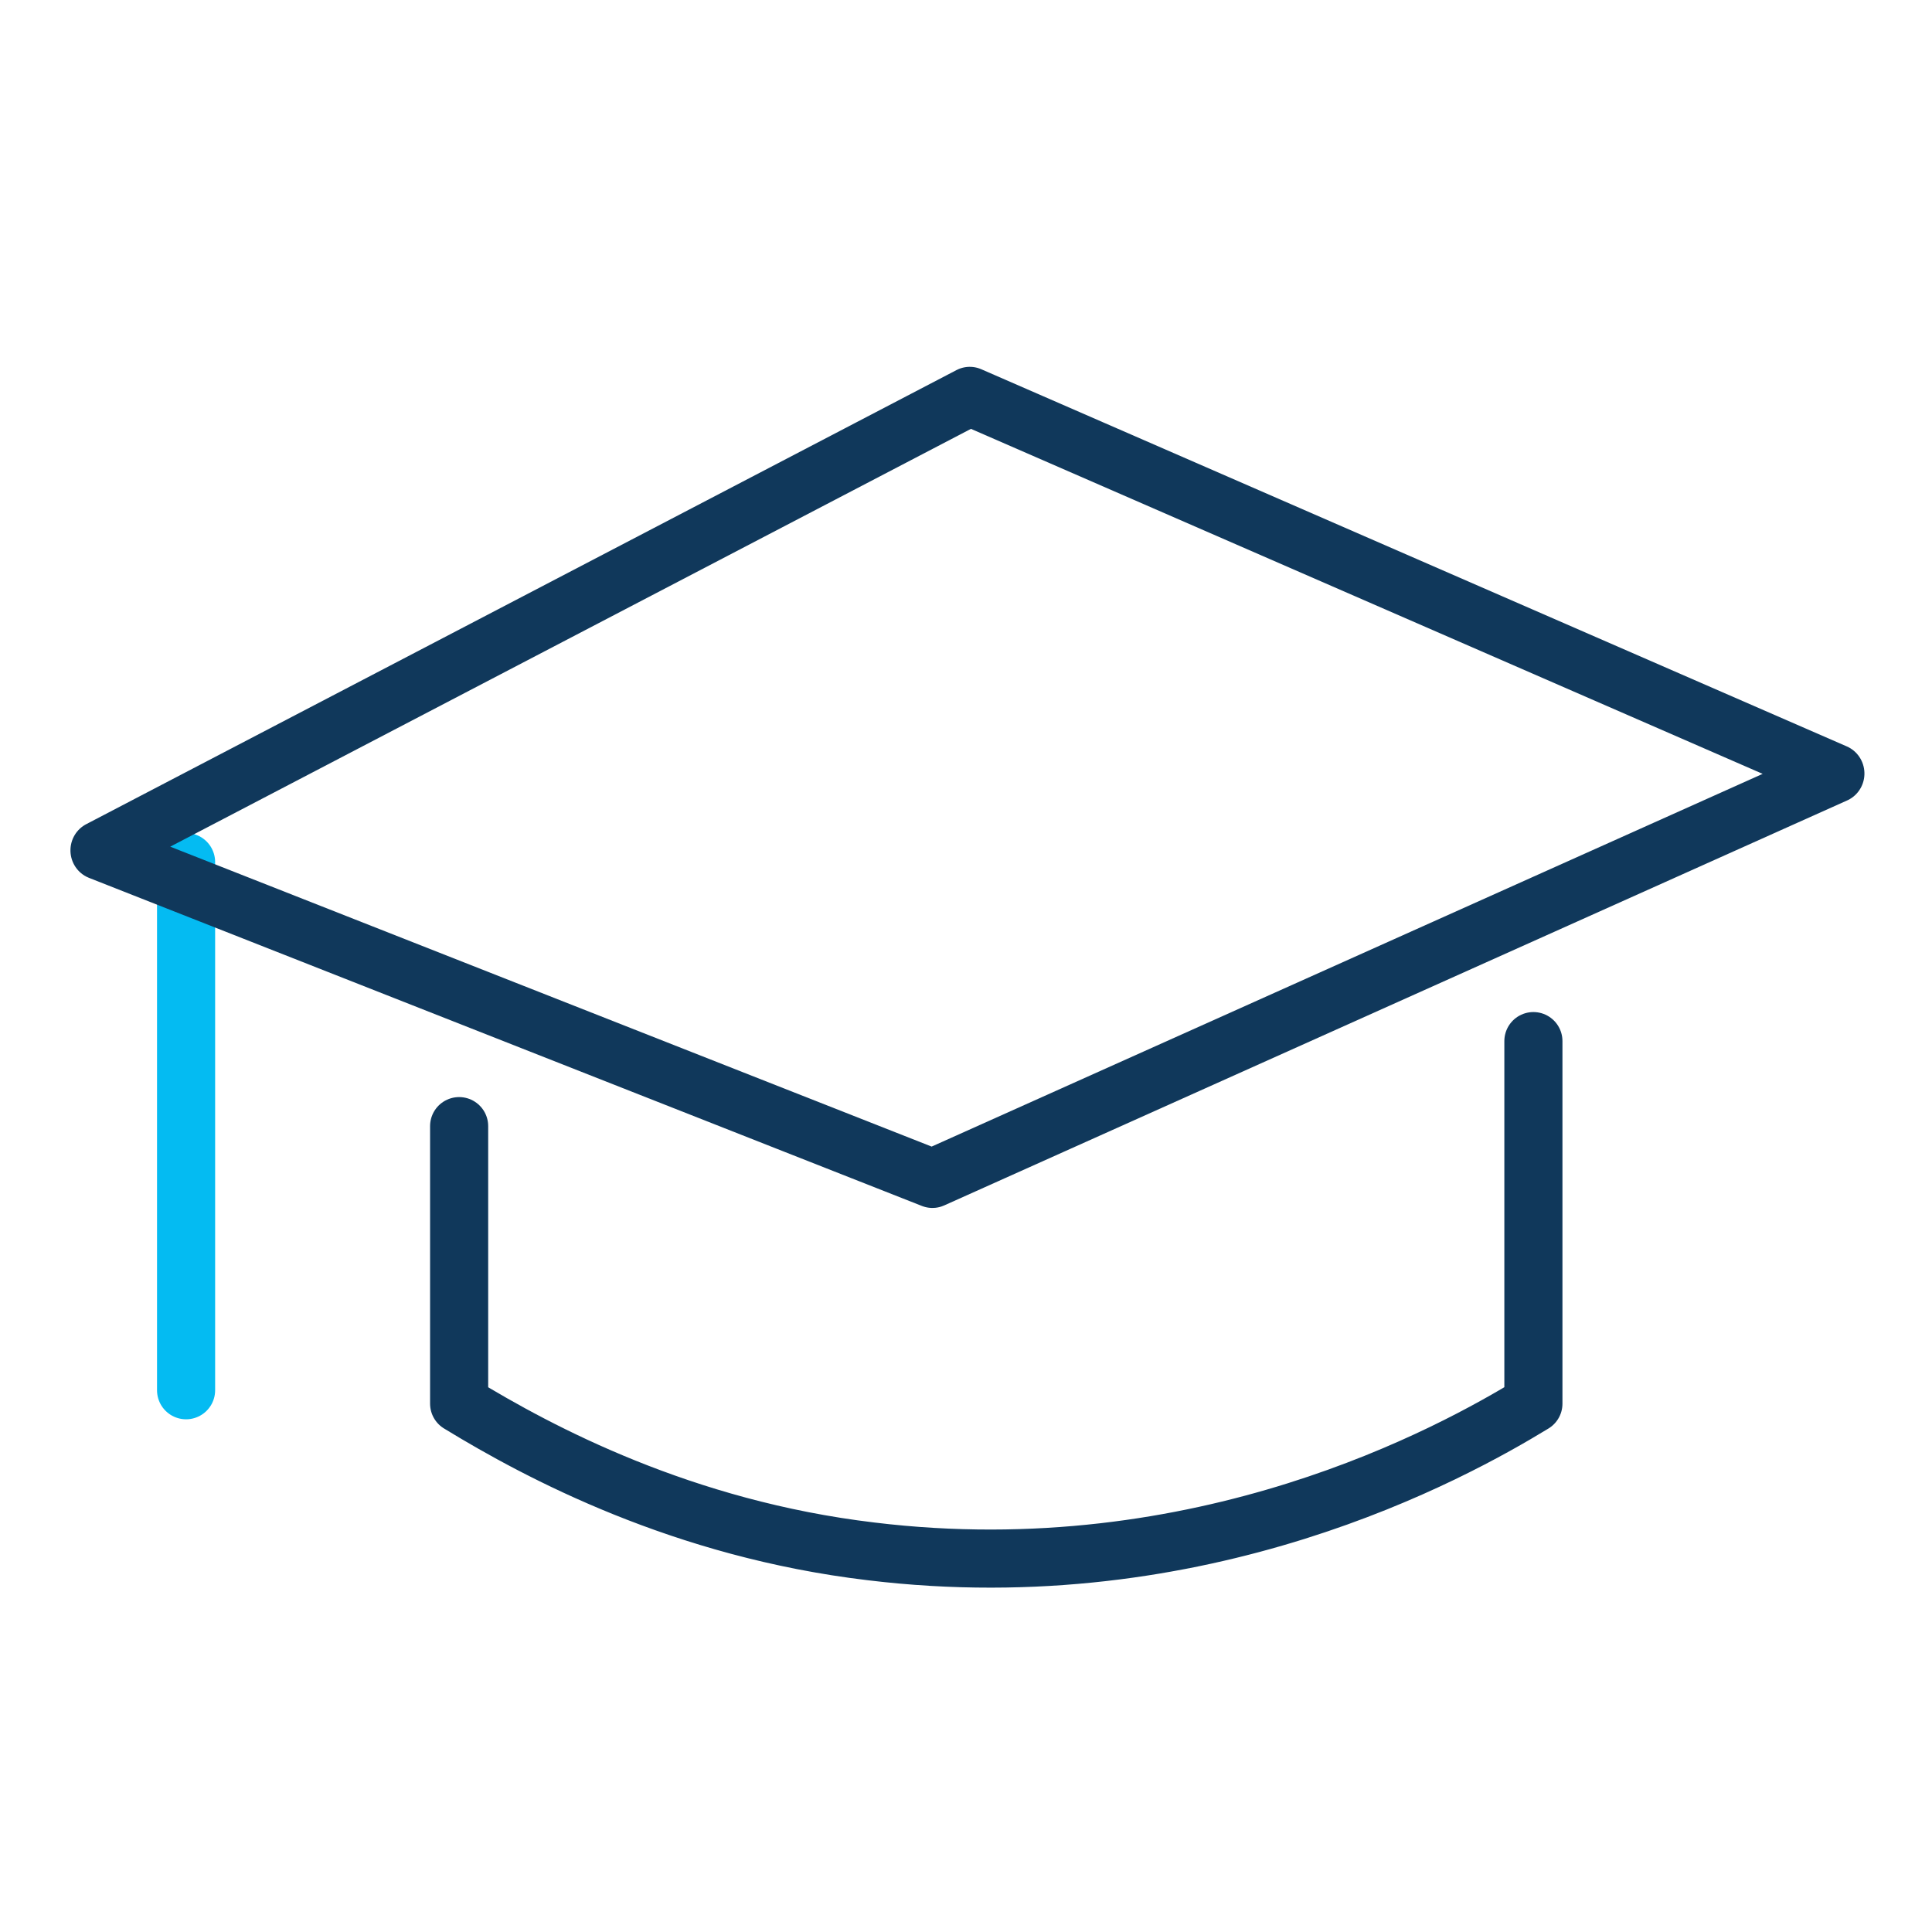
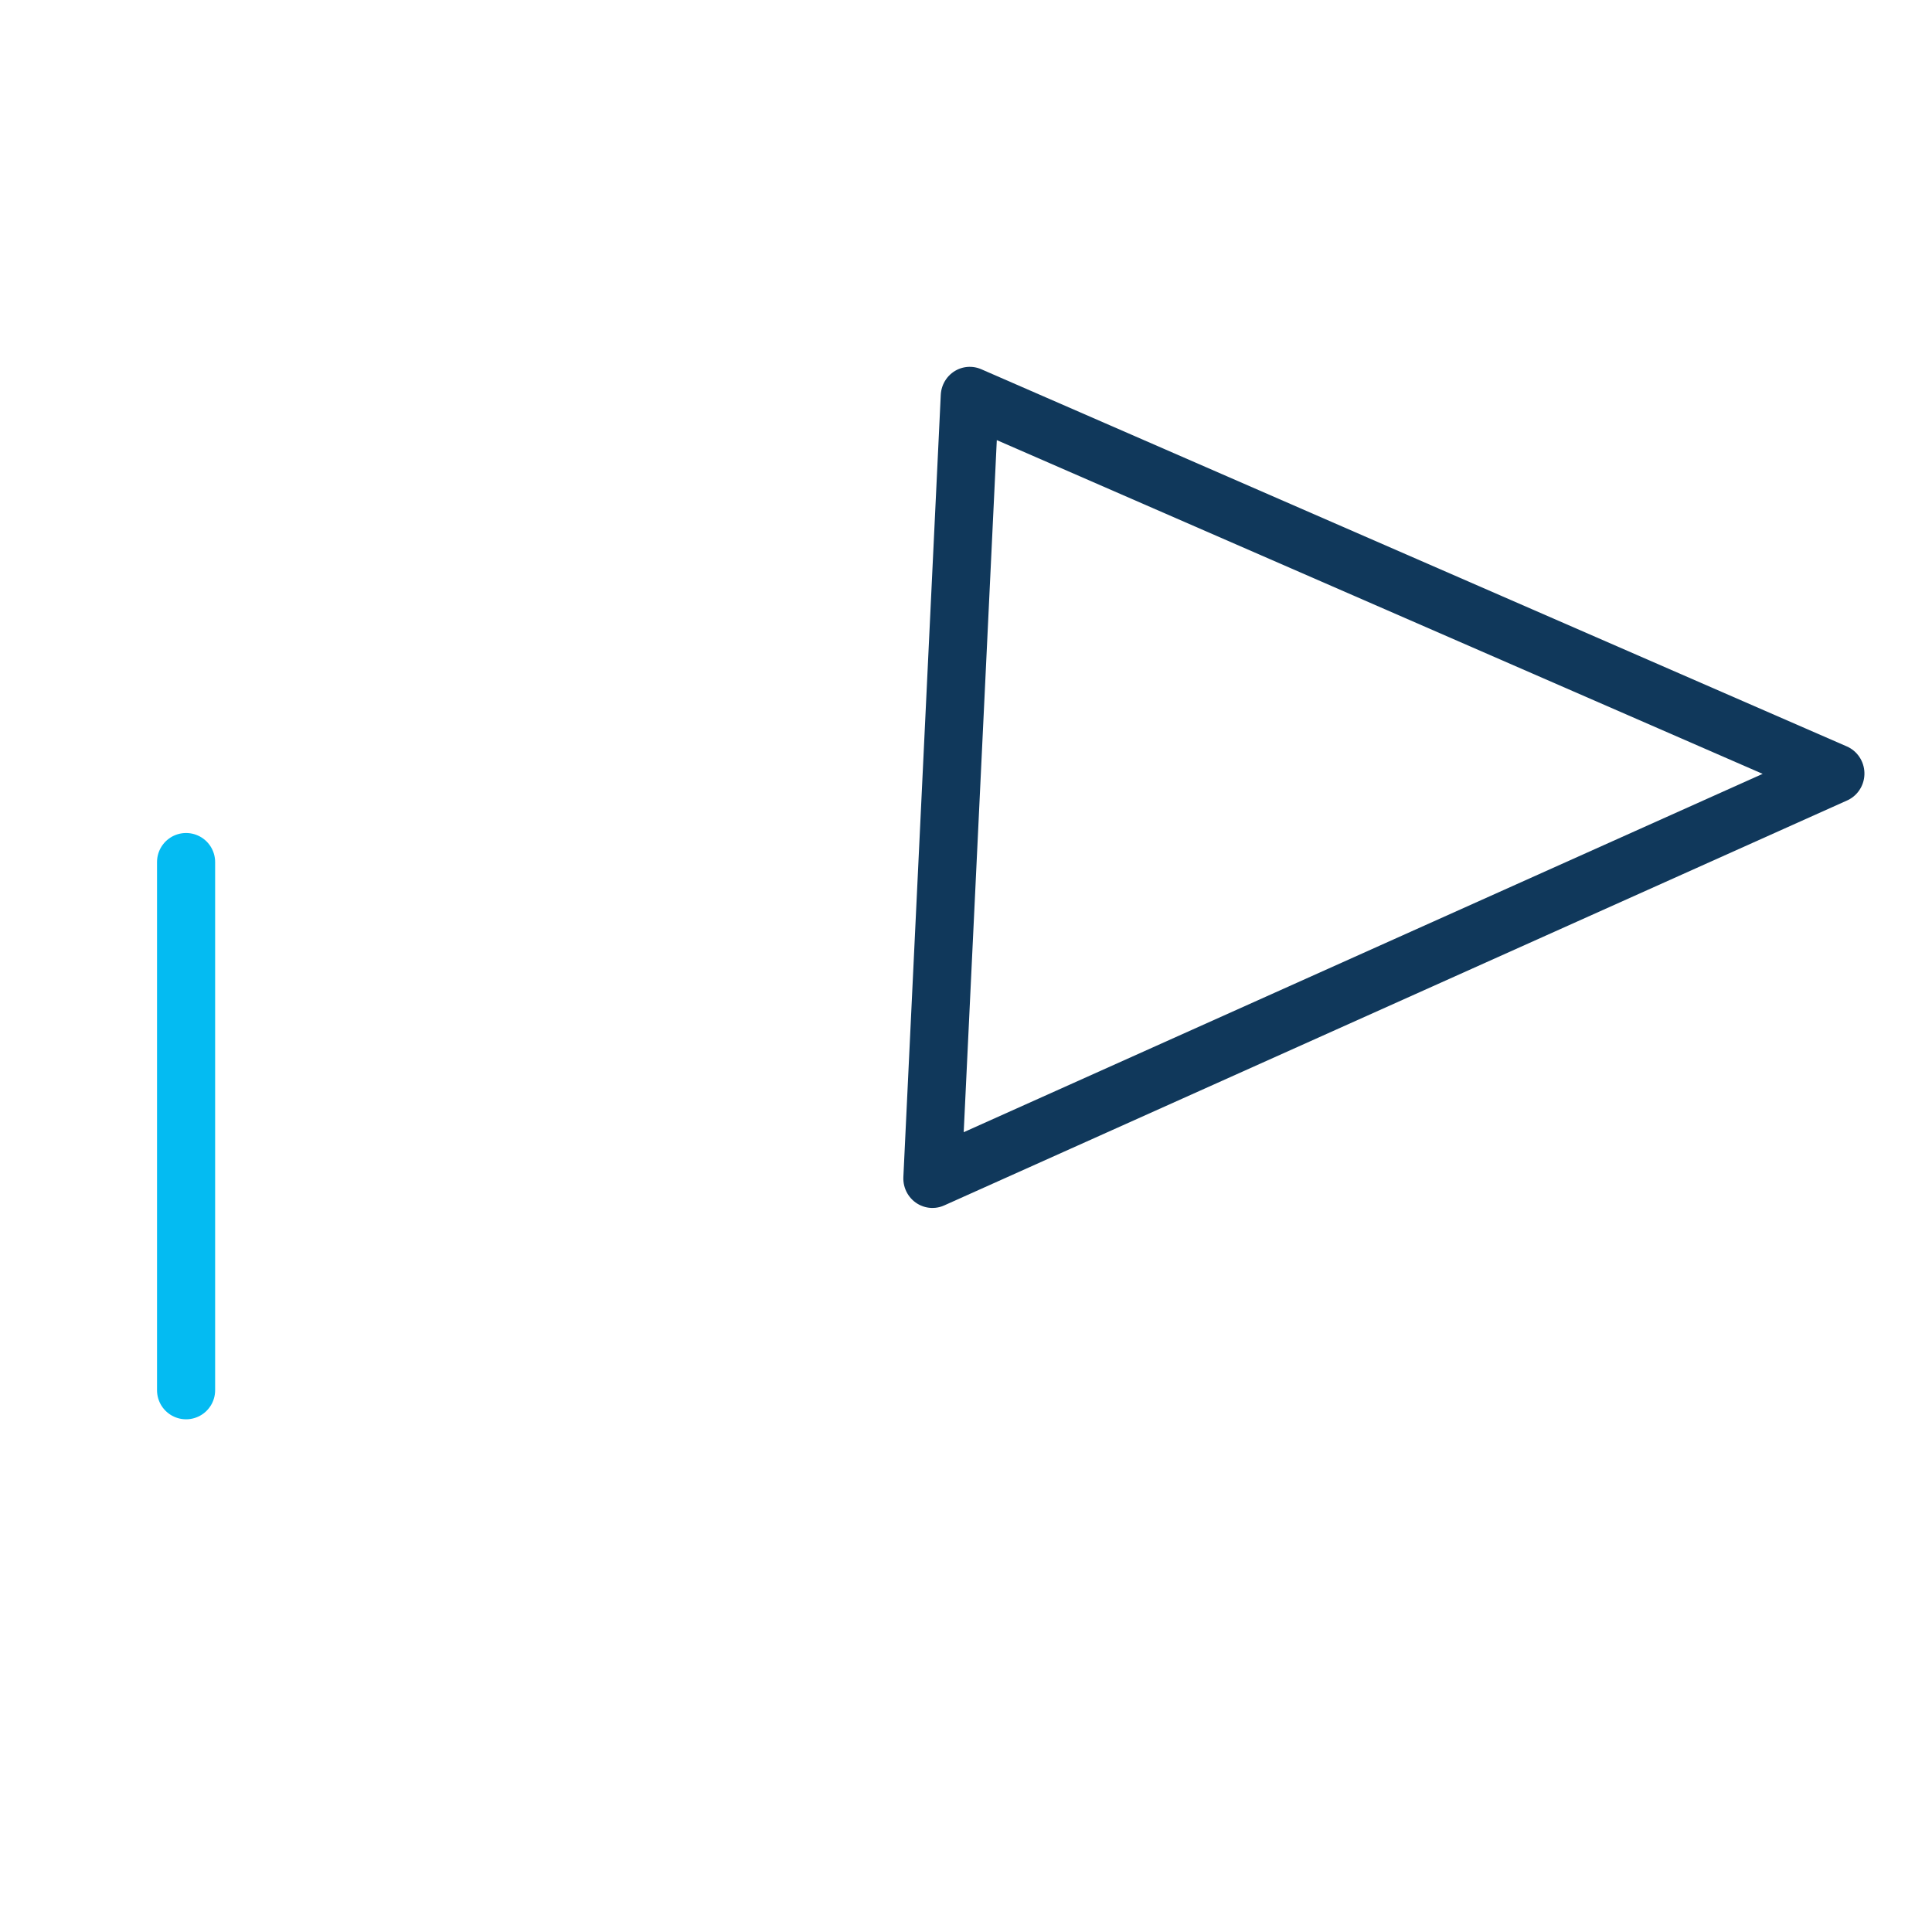
<svg xmlns="http://www.w3.org/2000/svg" id="eiGbO7qjrL31" viewBox="0 0 54 54" shape-rendering="geometricPrecision" text-rendering="geometricPrecision">
  <g transform="matrix(.812 0 0 0.812 2.449 2.964)">
    <path d="M3.389,26.023c0,0,0,18.181,0,18.181" fill="none" stroke="#04bbf2" stroke-width="2" stroke-linecap="round" stroke-linejoin="round" stroke-miterlimit="10" />
-     <path d="M28.349,36.501L0,24.637L30.352,10l29.428,13.559-31.431,12.942Z" transform="matrix(1-.026 0.027 1.014-.256 0.64)" fill="none" stroke="#10385b" stroke-width="2" stroke-linecap="round" stroke-linejoin="round" stroke-miterlimit="10" />
-     <path d="M12.788,35.113v9.553c2.773,1.695,7.704,4.314,14.175,5.084c11.402,1.387,20.03-3.39,22.803-5.084c0-4.16,0-8.32,0-12.48" fill="none" stroke="#10385b" stroke-width="2" stroke-linecap="round" stroke-linejoin="round" stroke-miterlimit="10" stroke-dasharray="61.011" />
+     <path d="M28.349,36.501L30.352,10l29.428,13.559-31.431,12.942Z" transform="matrix(1-.026 0.027 1.014-.256 0.64)" fill="none" stroke="#10385b" stroke-width="2" stroke-linecap="round" stroke-linejoin="round" stroke-miterlimit="10" />
  </g>
</svg>